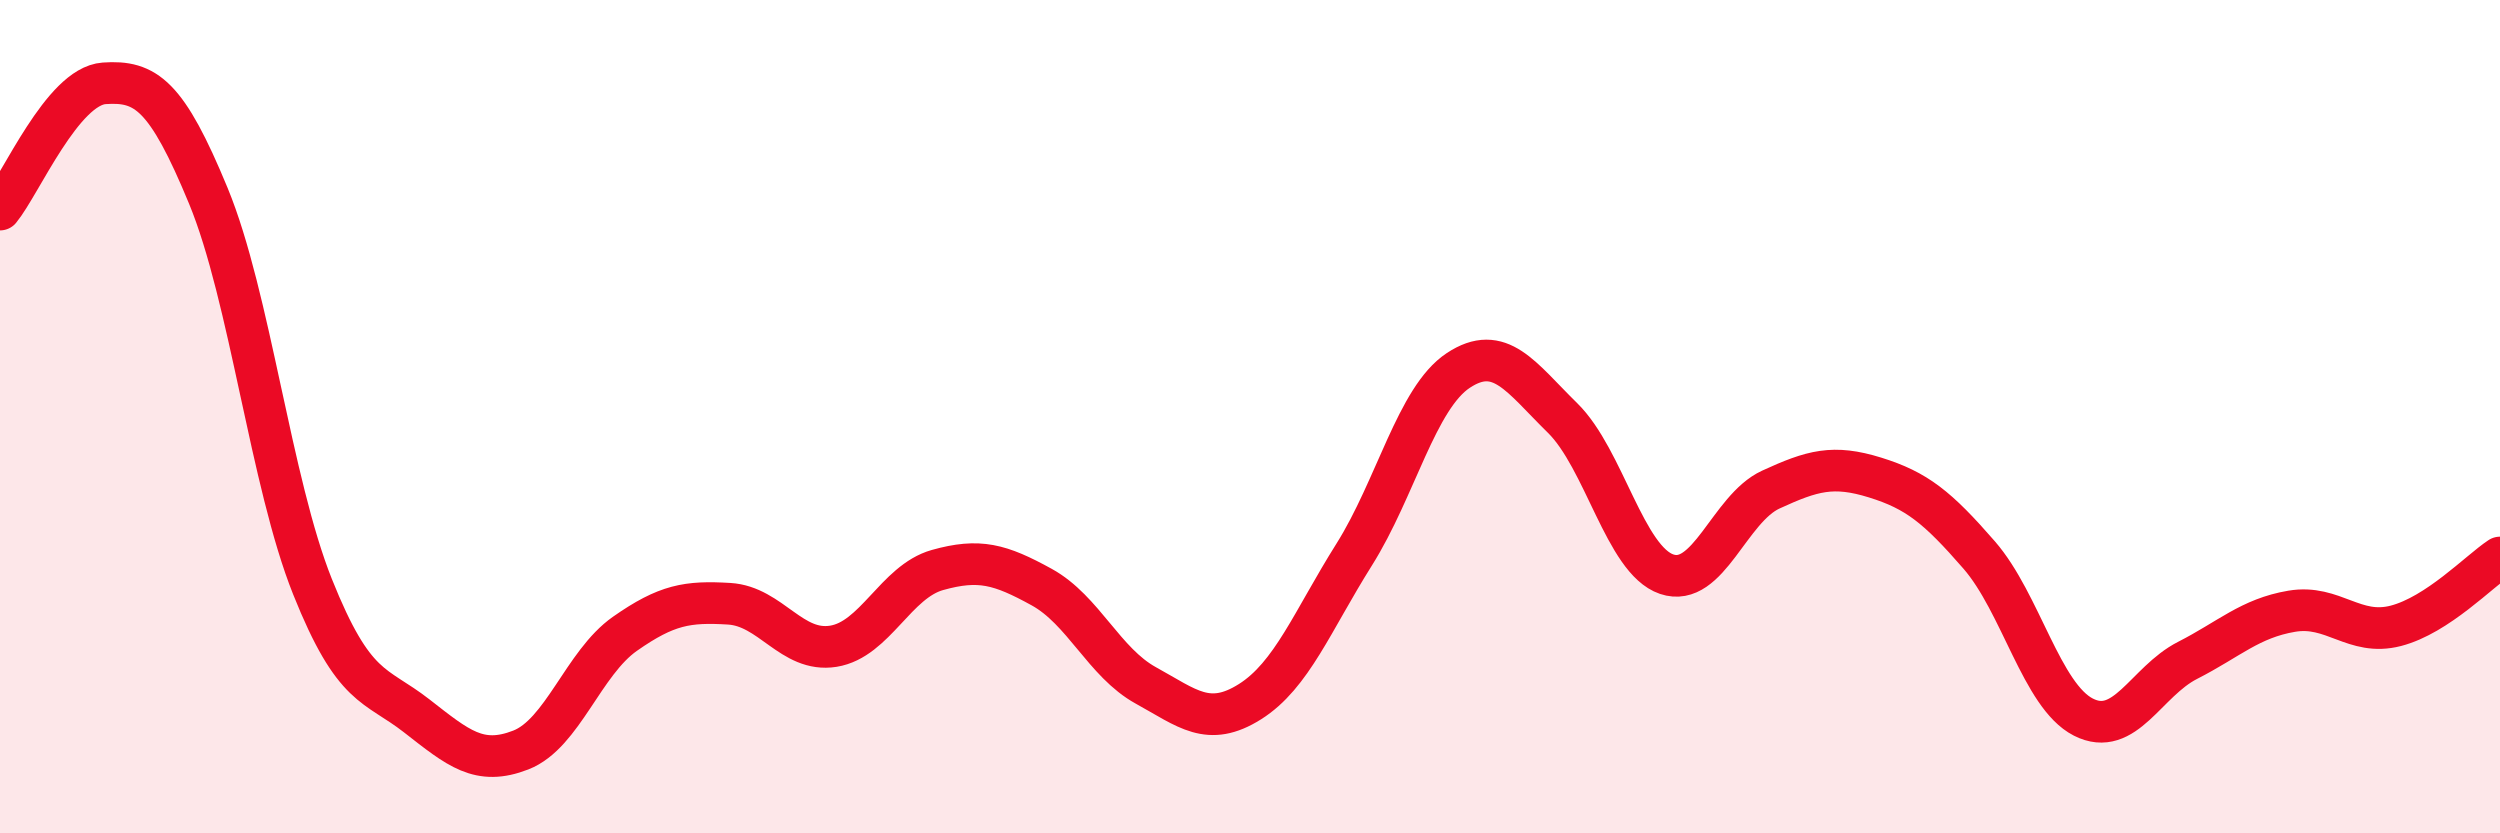
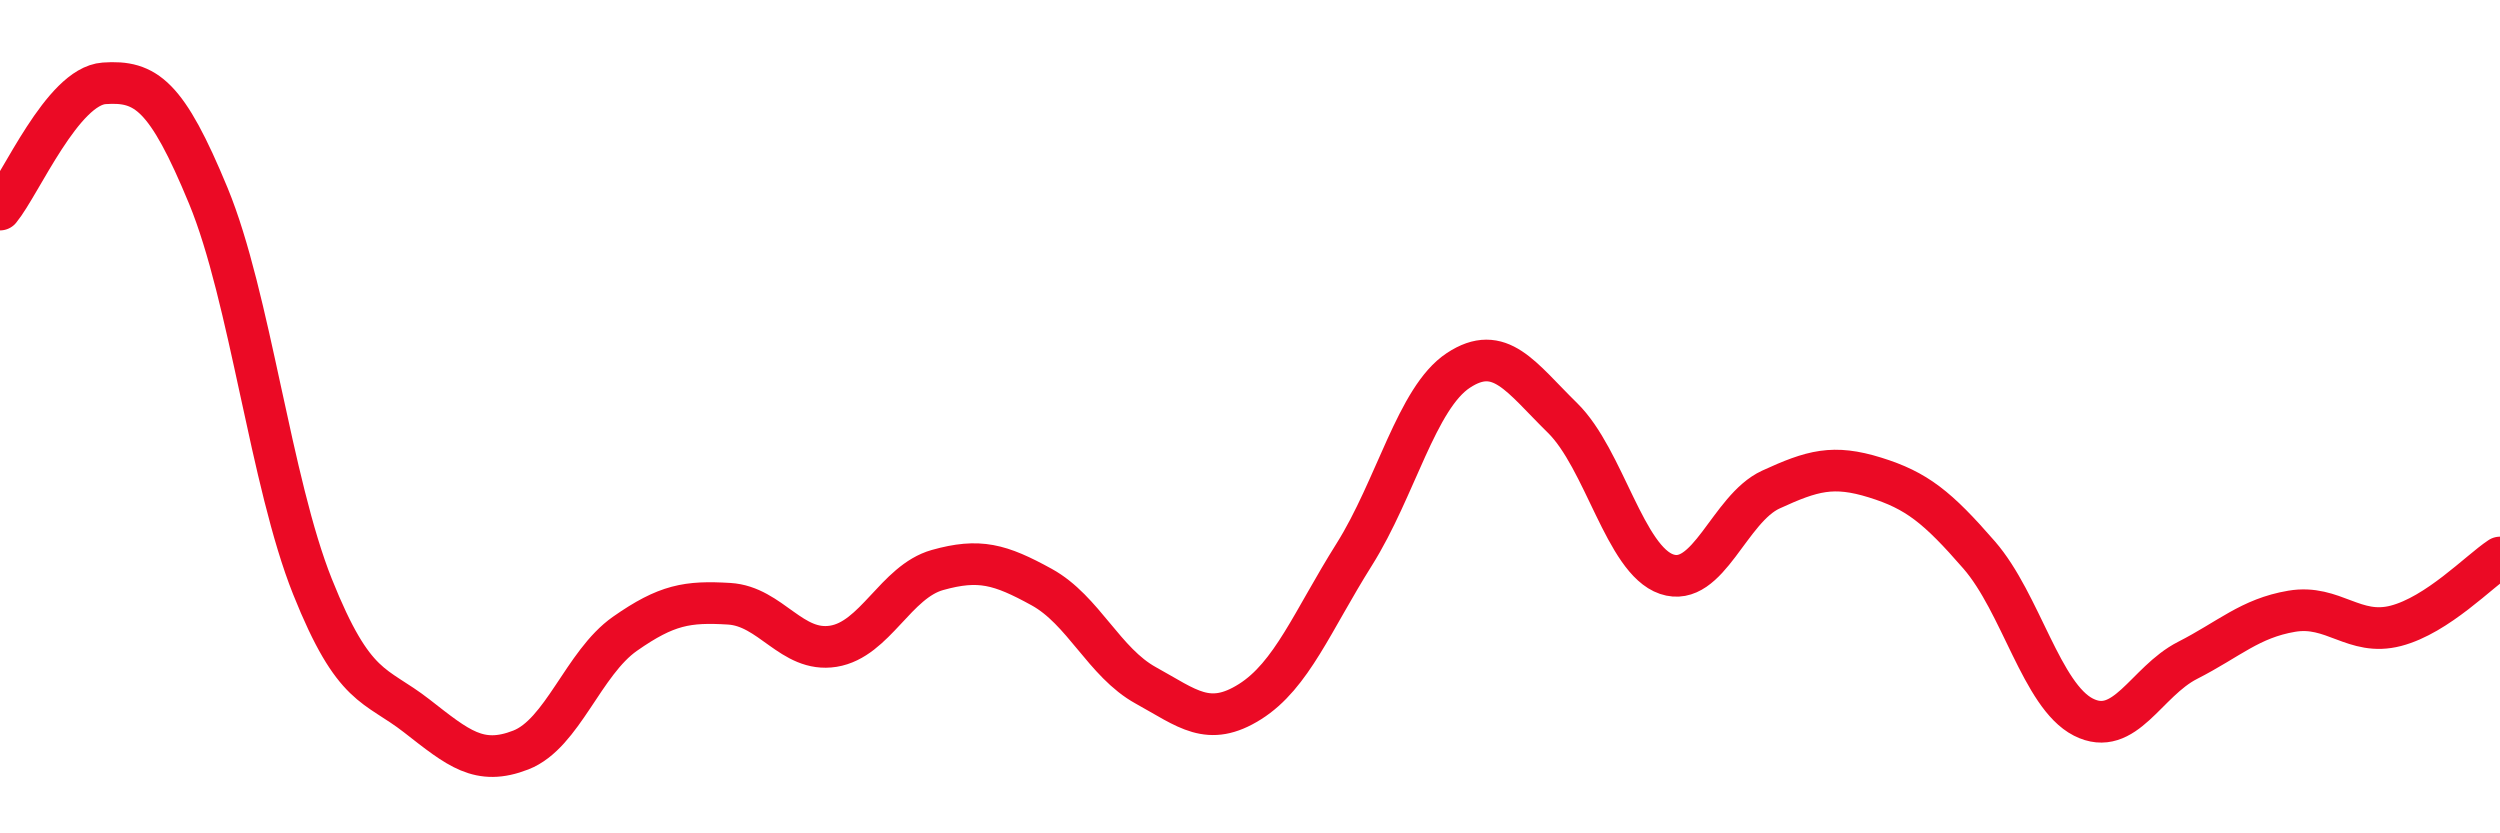
<svg xmlns="http://www.w3.org/2000/svg" width="60" height="20" viewBox="0 0 60 20">
-   <path d="M 0,5.03 C 0.5,4.42 1.5,2.07 2.5,2 C 3.5,1.93 4,2.28 5,4.7 C 6,7.12 6.5,11.58 7.5,14.08 C 8.5,16.58 9,16.4 10,17.18 C 11,17.96 11.5,18.39 12.5,18 C 13.5,17.61 14,15.91 15,15.21 C 16,14.51 16.5,14.43 17.5,14.49 C 18.5,14.55 19,15.67 20,15.51 C 21,15.35 21.5,13.96 22.5,13.68 C 23.5,13.4 24,13.54 25,14.09 C 26,14.64 26.5,15.9 27.5,16.45 C 28.5,17 29,17.47 30,16.84 C 31,16.21 31.5,14.9 32.5,13.31 C 33.5,11.72 34,9.55 35,8.89 C 36,8.23 36.5,9.05 37.5,10.03 C 38.5,11.01 39,13.44 40,13.78 C 41,14.12 41.5,12.21 42.5,11.75 C 43.5,11.29 44,11.15 45,11.46 C 46,11.77 46.5,12.17 47.5,13.32 C 48.5,14.47 49,16.7 50,17.21 C 51,17.72 51.5,16.36 52.5,15.85 C 53.5,15.34 54,14.84 55,14.67 C 56,14.5 56.5,15.28 57.5,15.02 C 58.5,14.76 59.5,13.71 60,13.38L60 20L0 20Z" fill="#EB0A25" opacity="0.1" stroke-linecap="round" stroke-linejoin="round" />
  <path d="M 0,5.03 C 0.5,4.42 1.5,2.07 2.5,2 C 3.5,1.93 4,2.28 5,4.7 C 6,7.12 6.5,11.58 7.5,14.08 C 8.5,16.58 9,16.4 10,17.18 C 11,17.96 11.5,18.39 12.5,18 C 13.5,17.61 14,15.91 15,15.21 C 16,14.51 16.5,14.43 17.5,14.49 C 18.5,14.55 19,15.67 20,15.51 C 21,15.35 21.5,13.96 22.5,13.68 C 23.5,13.4 24,13.54 25,14.09 C 26,14.64 26.5,15.9 27.5,16.45 C 28.5,17 29,17.47 30,16.84 C 31,16.21 31.5,14.9 32.5,13.31 C 33.5,11.72 34,9.55 35,8.89 C 36,8.23 36.5,9.05 37.5,10.03 C 38.5,11.01 39,13.44 40,13.78 C 41,14.12 41.5,12.21 42.5,11.75 C 43.5,11.29 44,11.15 45,11.46 C 46,11.77 46.5,12.17 47.5,13.32 C 48.5,14.47 49,16.7 50,17.21 C 51,17.72 51.5,16.36 52.5,15.85 C 53.5,15.34 54,14.84 55,14.67 C 56,14.5 56.5,15.28 57.5,15.02 C 58.5,14.76 59.5,13.71 60,13.38" stroke="#EB0A25" stroke-width="1" fill="none" stroke-linecap="round" stroke-linejoin="round" />
</svg>